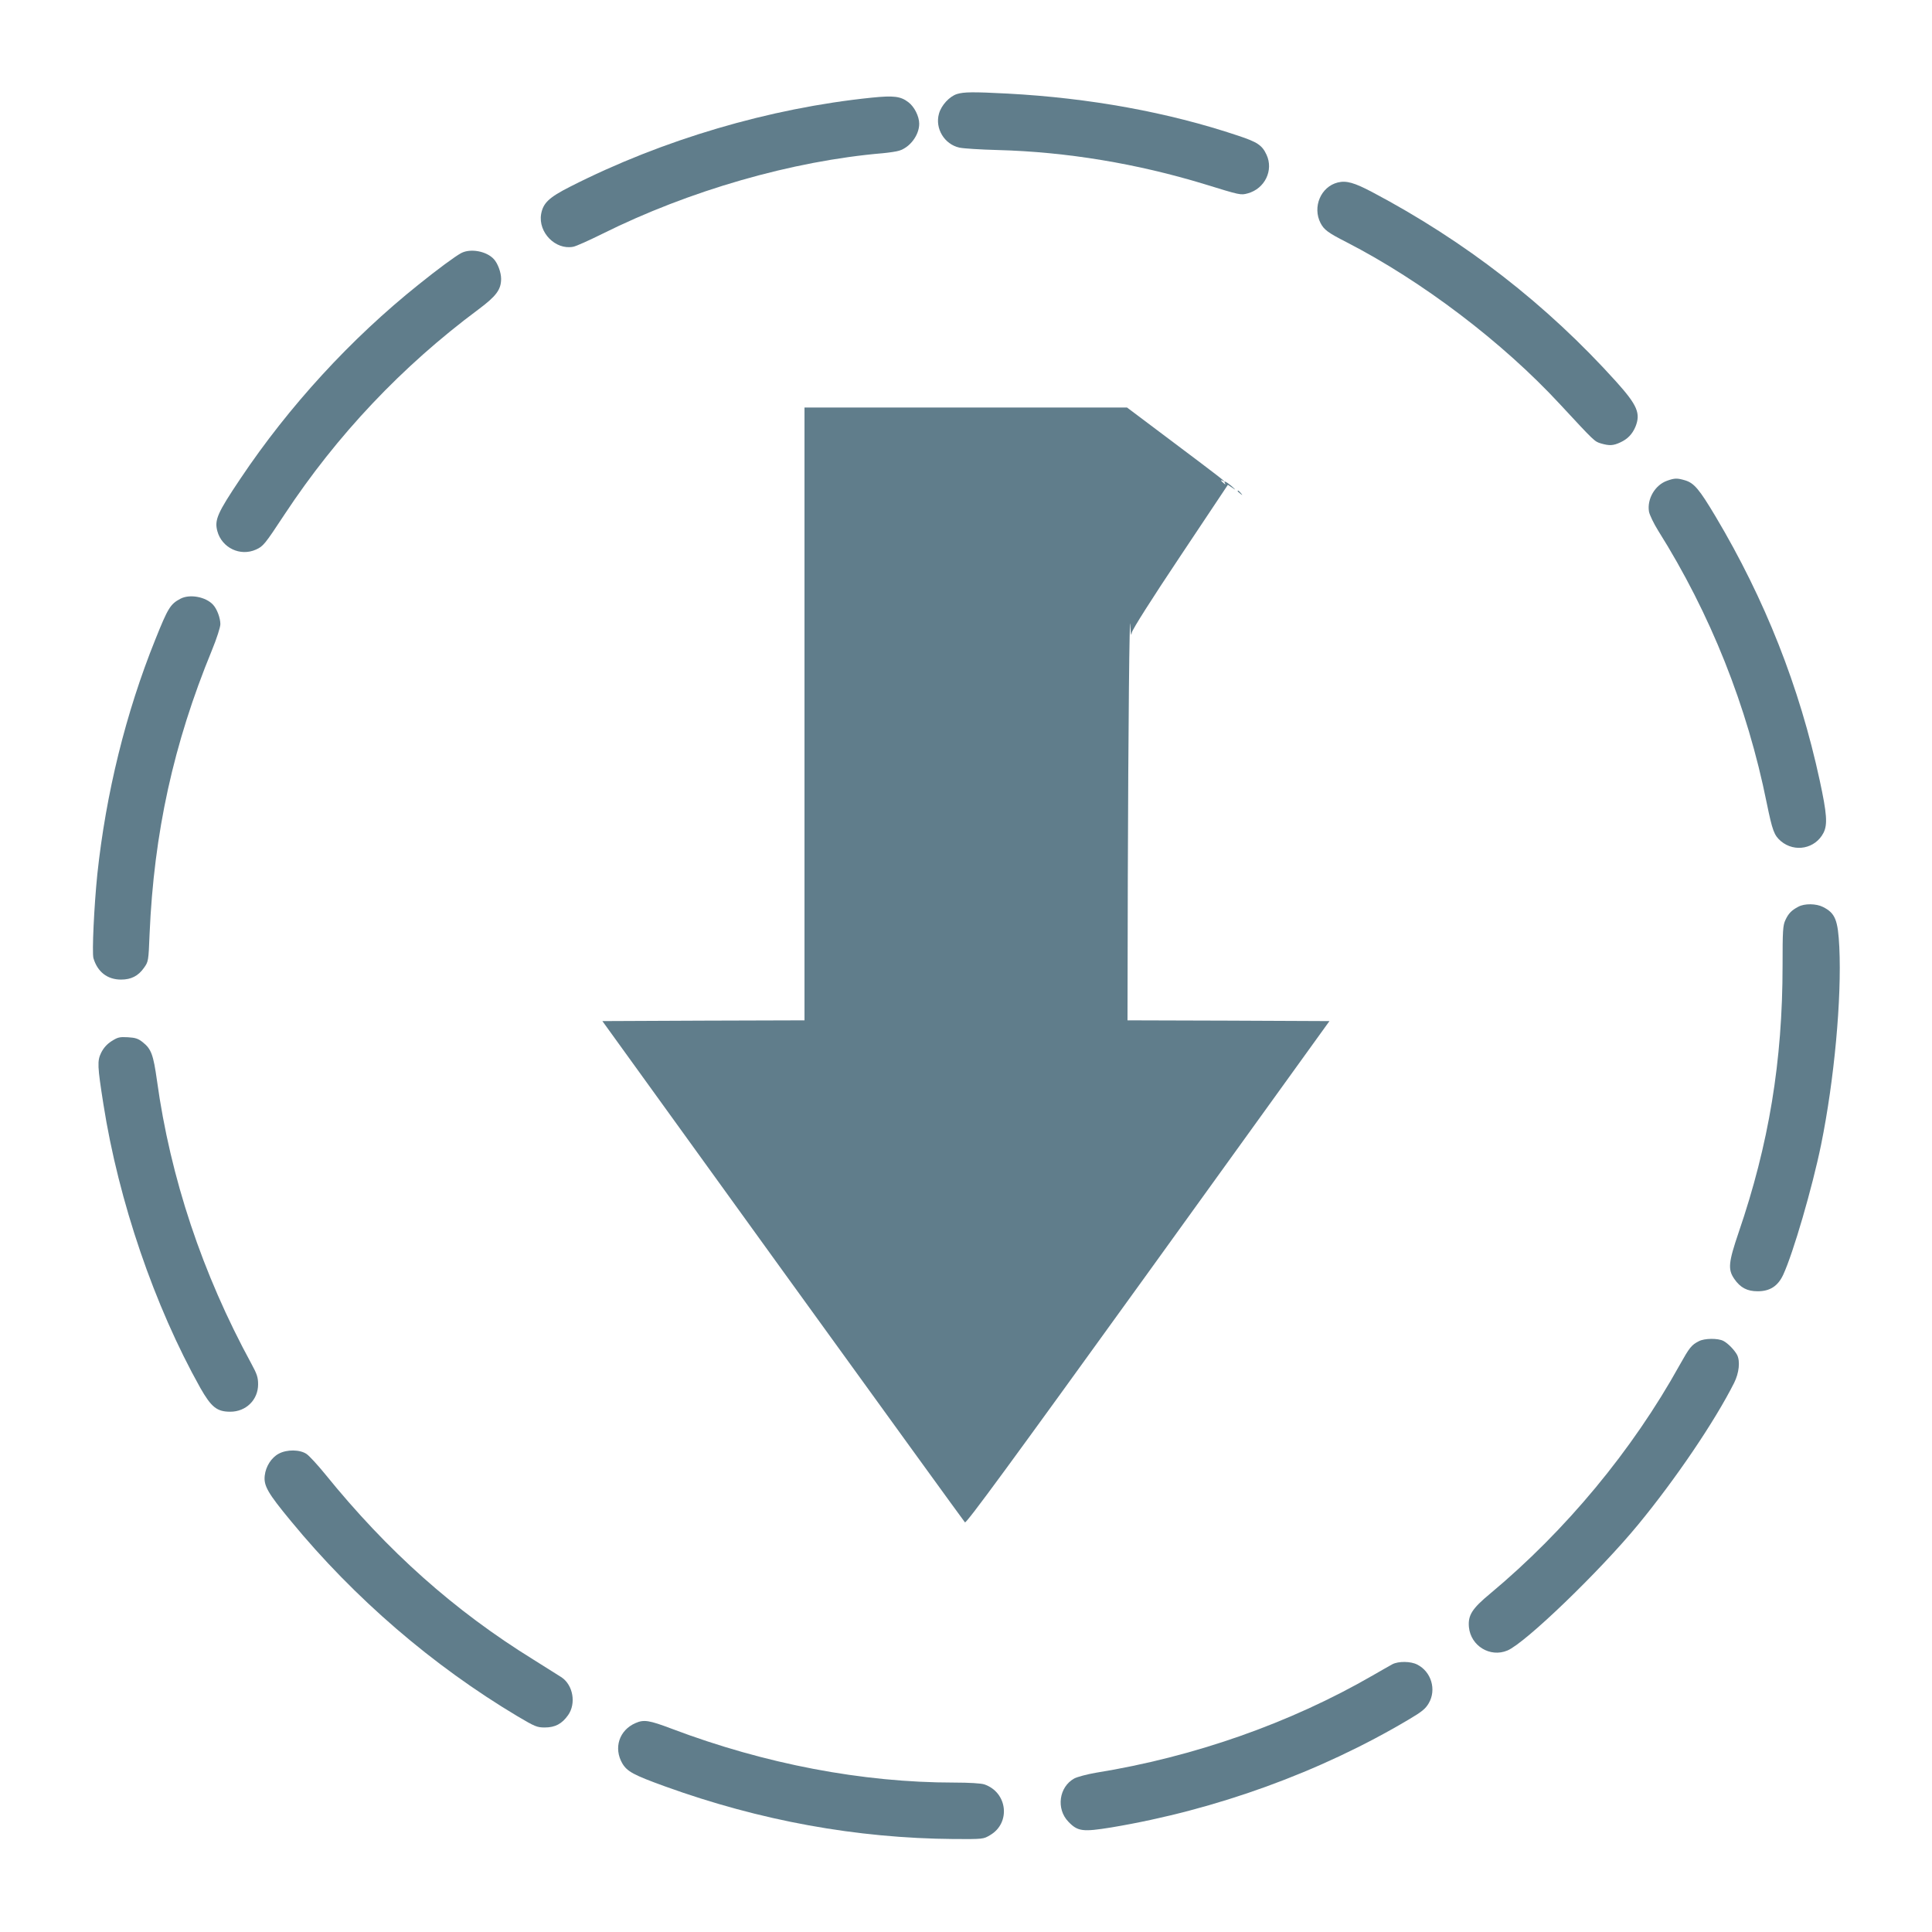
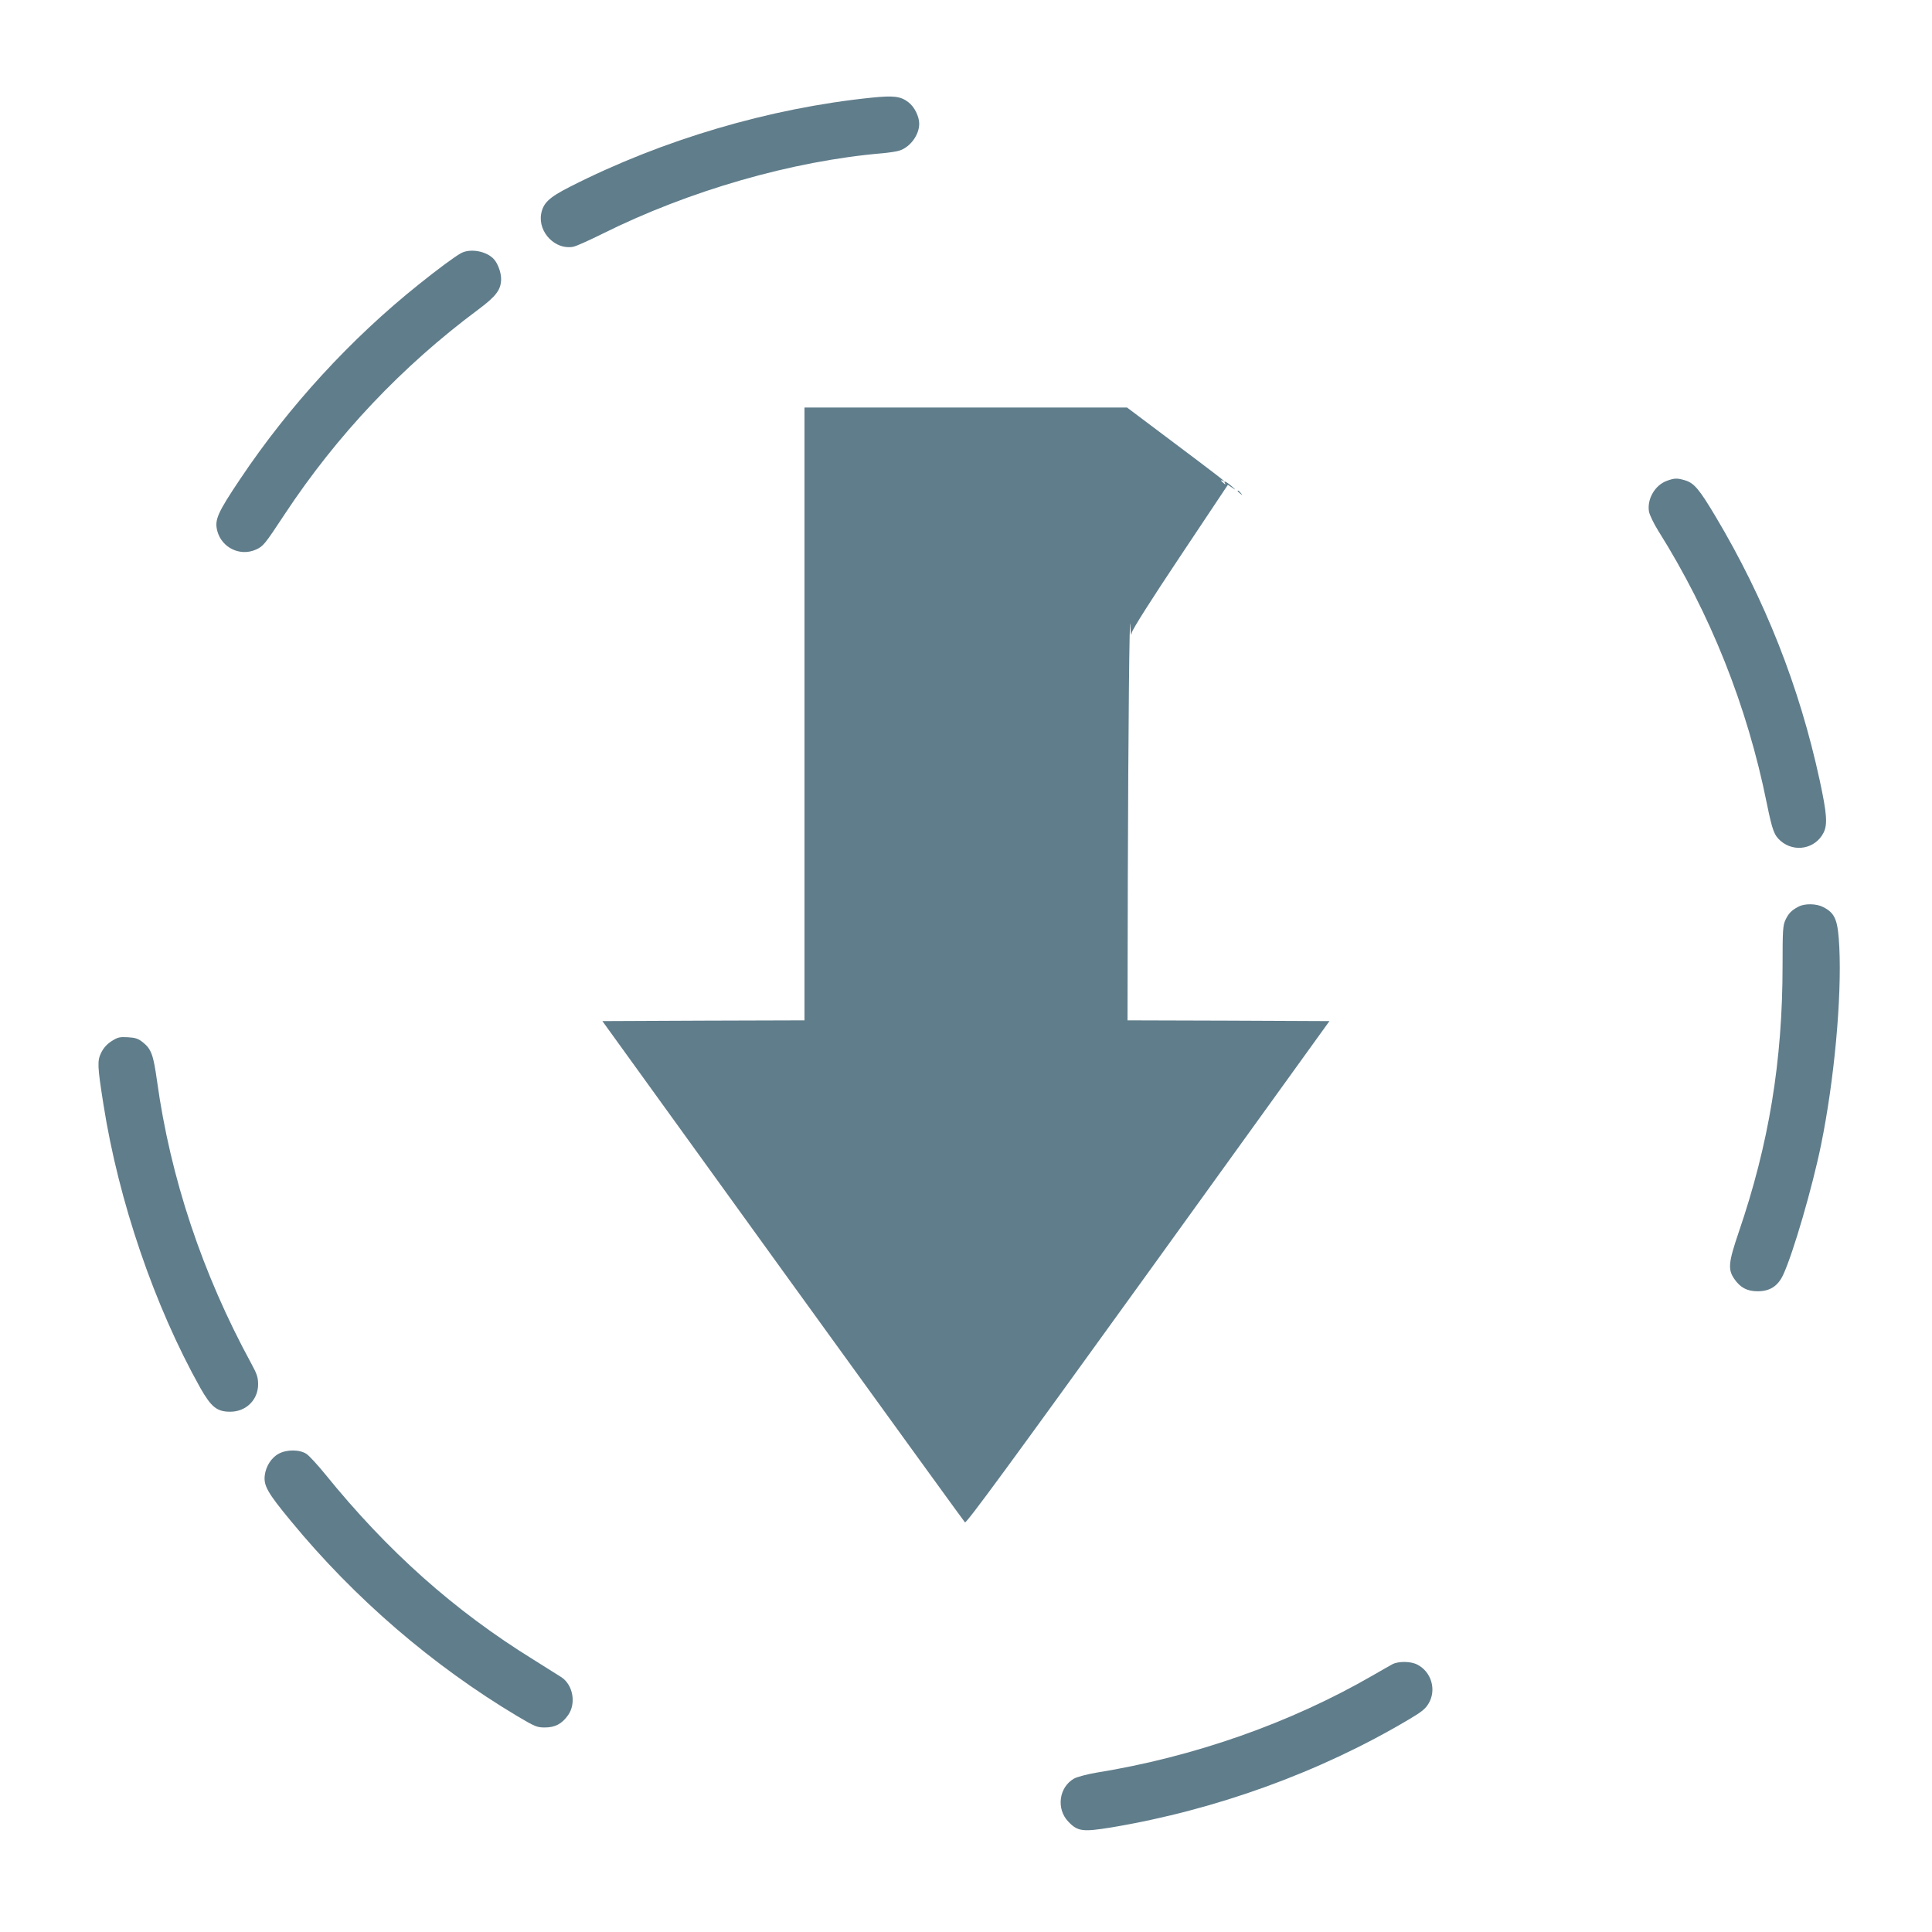
<svg xmlns="http://www.w3.org/2000/svg" version="1.0" width="1280pt" height="1280pt" viewBox="0 0 1280 1280" preserveAspectRatio="xMidYMid meet">
  <g transform="translate(0,1280) scale(0.1,-0.1)" fill="#607d8b" stroke="none">
-     <path d="M6340 12177 c-50 -16 -104 -75 -119 -130 -28 -98 36 -203 135 -225 27 -6 141 -13 254 -16 457 -12 924 -90 1370 -226 237 -73 240 -74 287 -61 113 31 172 153 124 256 -29 63 -61 84 -188 126 -465 156 -985 250 -1528 279 -229 12 -289 11 -335 -3z" />
    <path d="M5775 12153 c-675 -69 -1385 -278 -1998 -590 -140 -71 -179 -108 -192 -182 -20 -121 95 -238 212 -216 19 3 105 42 192 85 576 287 1259 484 1861 535 41 4 90 11 108 17 71 22 132 103 132 178 0 49 -32 113 -72 143 -51 39 -96 45 -243 30z" />
-     <path d="M8863 11591 c-112 -28 -169 -162 -114 -269 23 -44 49 -64 171 -126 502 -258 1036 -664 1416 -1075 230 -248 228 -246 271 -259 55 -16 81 -15 128 7 48 22 79 54 100 103 36 89 13 143 -126 298 -463 514 -1002 932 -1619 1258 -118 62 -170 77 -227 63z" />
+     <path d="M8863 11591 z" />
    <path d="M3055 11123 c-39 -21 -156 -107 -280 -207 -451 -360 -862 -809 -1182 -1287 -153 -228 -173 -274 -153 -348 30 -111 152 -169 256 -122 48 22 57 32 190 234 346 524 777 980 1281 1355 121 90 153 133 153 205 0 42 -22 102 -48 130 -48 53 -155 73 -217 40z" />
    <path d="M5330 8070 l0 -2030 -669 -2 -670 -3 1195 -1655 c658 -910 1201 -1660 1207 -1666 9 -9 299 387 1214 1655 l1201 1666 -669 3 -669 2 2 938 c3 985 11 1812 17 1677 3 -63 5 -73 10 -45 5 22 127 215 322 507 l314 471 30 -20 c25 -17 24 -15 -5 11 -36 31 -57 40 -44 19 5 -9 2 -9 -9 1 -20 16 -23 25 -4 15 37 -21 -38 37 -322 250 l-314 236 -1069 0 -1068 0 0 -2030z" />
    <path d="M11045 9615 c-80 -28 -134 -121 -120 -205 4 -21 31 -78 61 -126 346 -550 590 -1163 719 -1804 38 -185 49 -214 94 -253 92 -77 228 -50 282 55 28 55 23 126 -25 348 -134 620 -362 1198 -691 1750 -107 179 -141 220 -202 238 -51 15 -68 15 -118 -3z" />
    <path d="M8200 9546 c0 -2 8 -10 18 -17 15 -13 16 -12 3 4 -13 16 -21 21 -21 13z" />
-     <path d="M1195 8833 c-66 -35 -82 -60 -166 -270 -196 -486 -327 -1020 -384 -1553 -22 -216 -36 -520 -26 -558 27 -91 92 -142 183 -142 67 0 114 24 152 78 29 41 30 44 37 224 29 670 158 1260 413 1880 32 78 56 153 56 173 0 40 -22 100 -48 128 -48 53 -155 73 -217 40z" />
    <path d="M11915 6793 c-46 -24 -66 -45 -86 -88 -17 -36 -19 -69 -19 -301 0 -635 -91 -1185 -291 -1769 -68 -200 -72 -245 -29 -308 40 -58 85 -82 155 -82 81 0 134 34 169 109 66 142 193 578 251 861 88 432 137 970 121 1309 -9 182 -27 226 -108 267 -45 23 -122 24 -163 2z" />
    <path d="M739 5902 c-31 -20 -53 -45 -69 -77 -26 -54 -25 -86 15 -340 101 -644 338 -1337 642 -1880 73 -128 110 -158 199 -158 104 0 184 79 184 181 0 46 -7 68 -44 136 -326 598 -537 1232 -626 1877 -24 171 -38 209 -93 253 -31 25 -49 31 -100 34 -55 3 -67 0 -108 -26z" />
-     <path d="M11255 3914 c-49 -25 -62 -42 -127 -158 -314 -566 -754 -1096 -1255 -1514 -121 -100 -148 -144 -141 -222 12 -125 141 -203 255 -155 118 49 613 526 867 835 247 300 506 682 635 938 33 66 41 143 20 185 -17 32 -60 77 -91 93 -36 19 -126 18 -163 -2z" />
    <path d="M1847 3169 c-49 -26 -86 -84 -93 -145 -8 -67 20 -116 173 -301 422 -513 938 -957 1502 -1294 115 -68 129 -74 180 -74 69 0 114 24 155 82 54 77 33 198 -43 250 -20 13 -104 66 -186 117 -524 324 -966 717 -1382 1231 -49 60 -104 120 -122 132 -44 30 -130 31 -184 2z" />
    <path d="M9225 1774 c-16 -9 -75 -42 -130 -74 -547 -316 -1184 -540 -1835 -645 -58 -10 -122 -27 -143 -38 -101 -56 -121 -201 -39 -286 62 -65 95 -69 286 -38 693 116 1382 366 1968 714 88 52 112 71 134 109 52 89 17 209 -77 256 -42 22 -124 23 -164 2z" />
-     <path d="M4210 1384 c-108 -47 -146 -165 -87 -267 32 -54 75 -77 282 -152 631 -228 1269 -344 1915 -349 194 -1 195 -1 240 26 138 81 115 284 -39 336 -20 7 -100 12 -200 12 -607 0 -1253 123 -1869 356 -151 57 -186 63 -242 38z" />
  </g>
</svg>